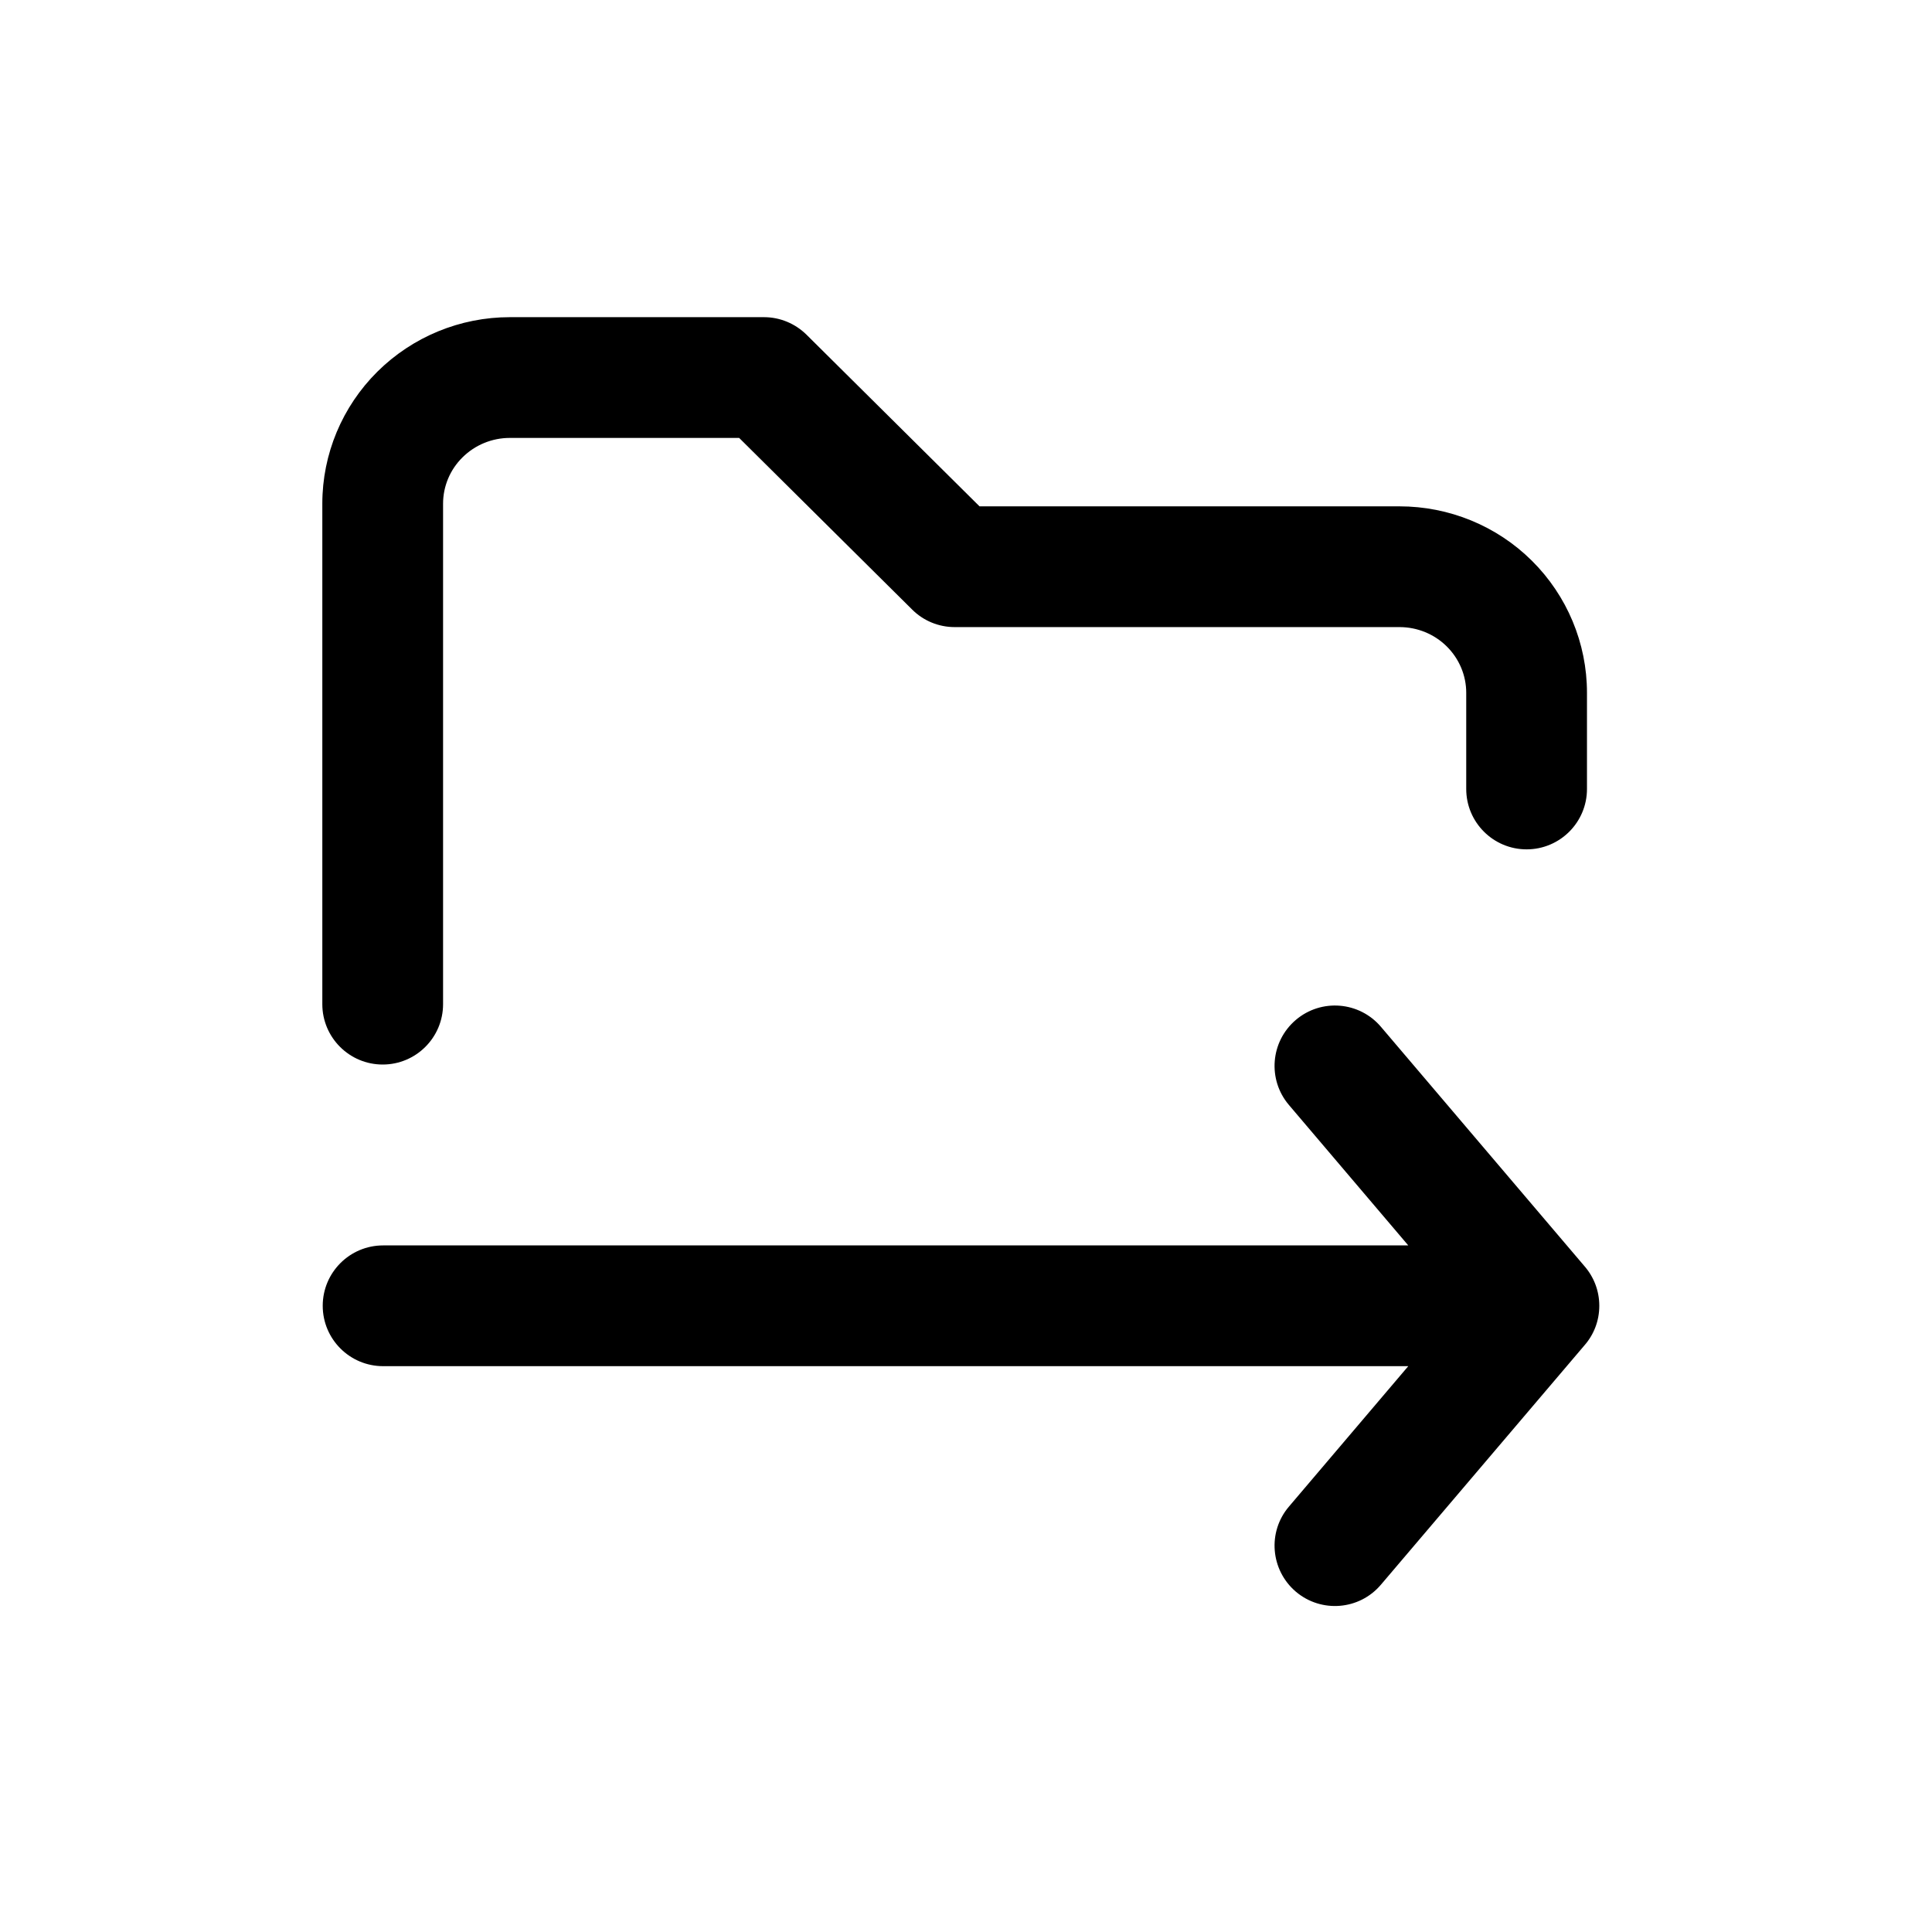
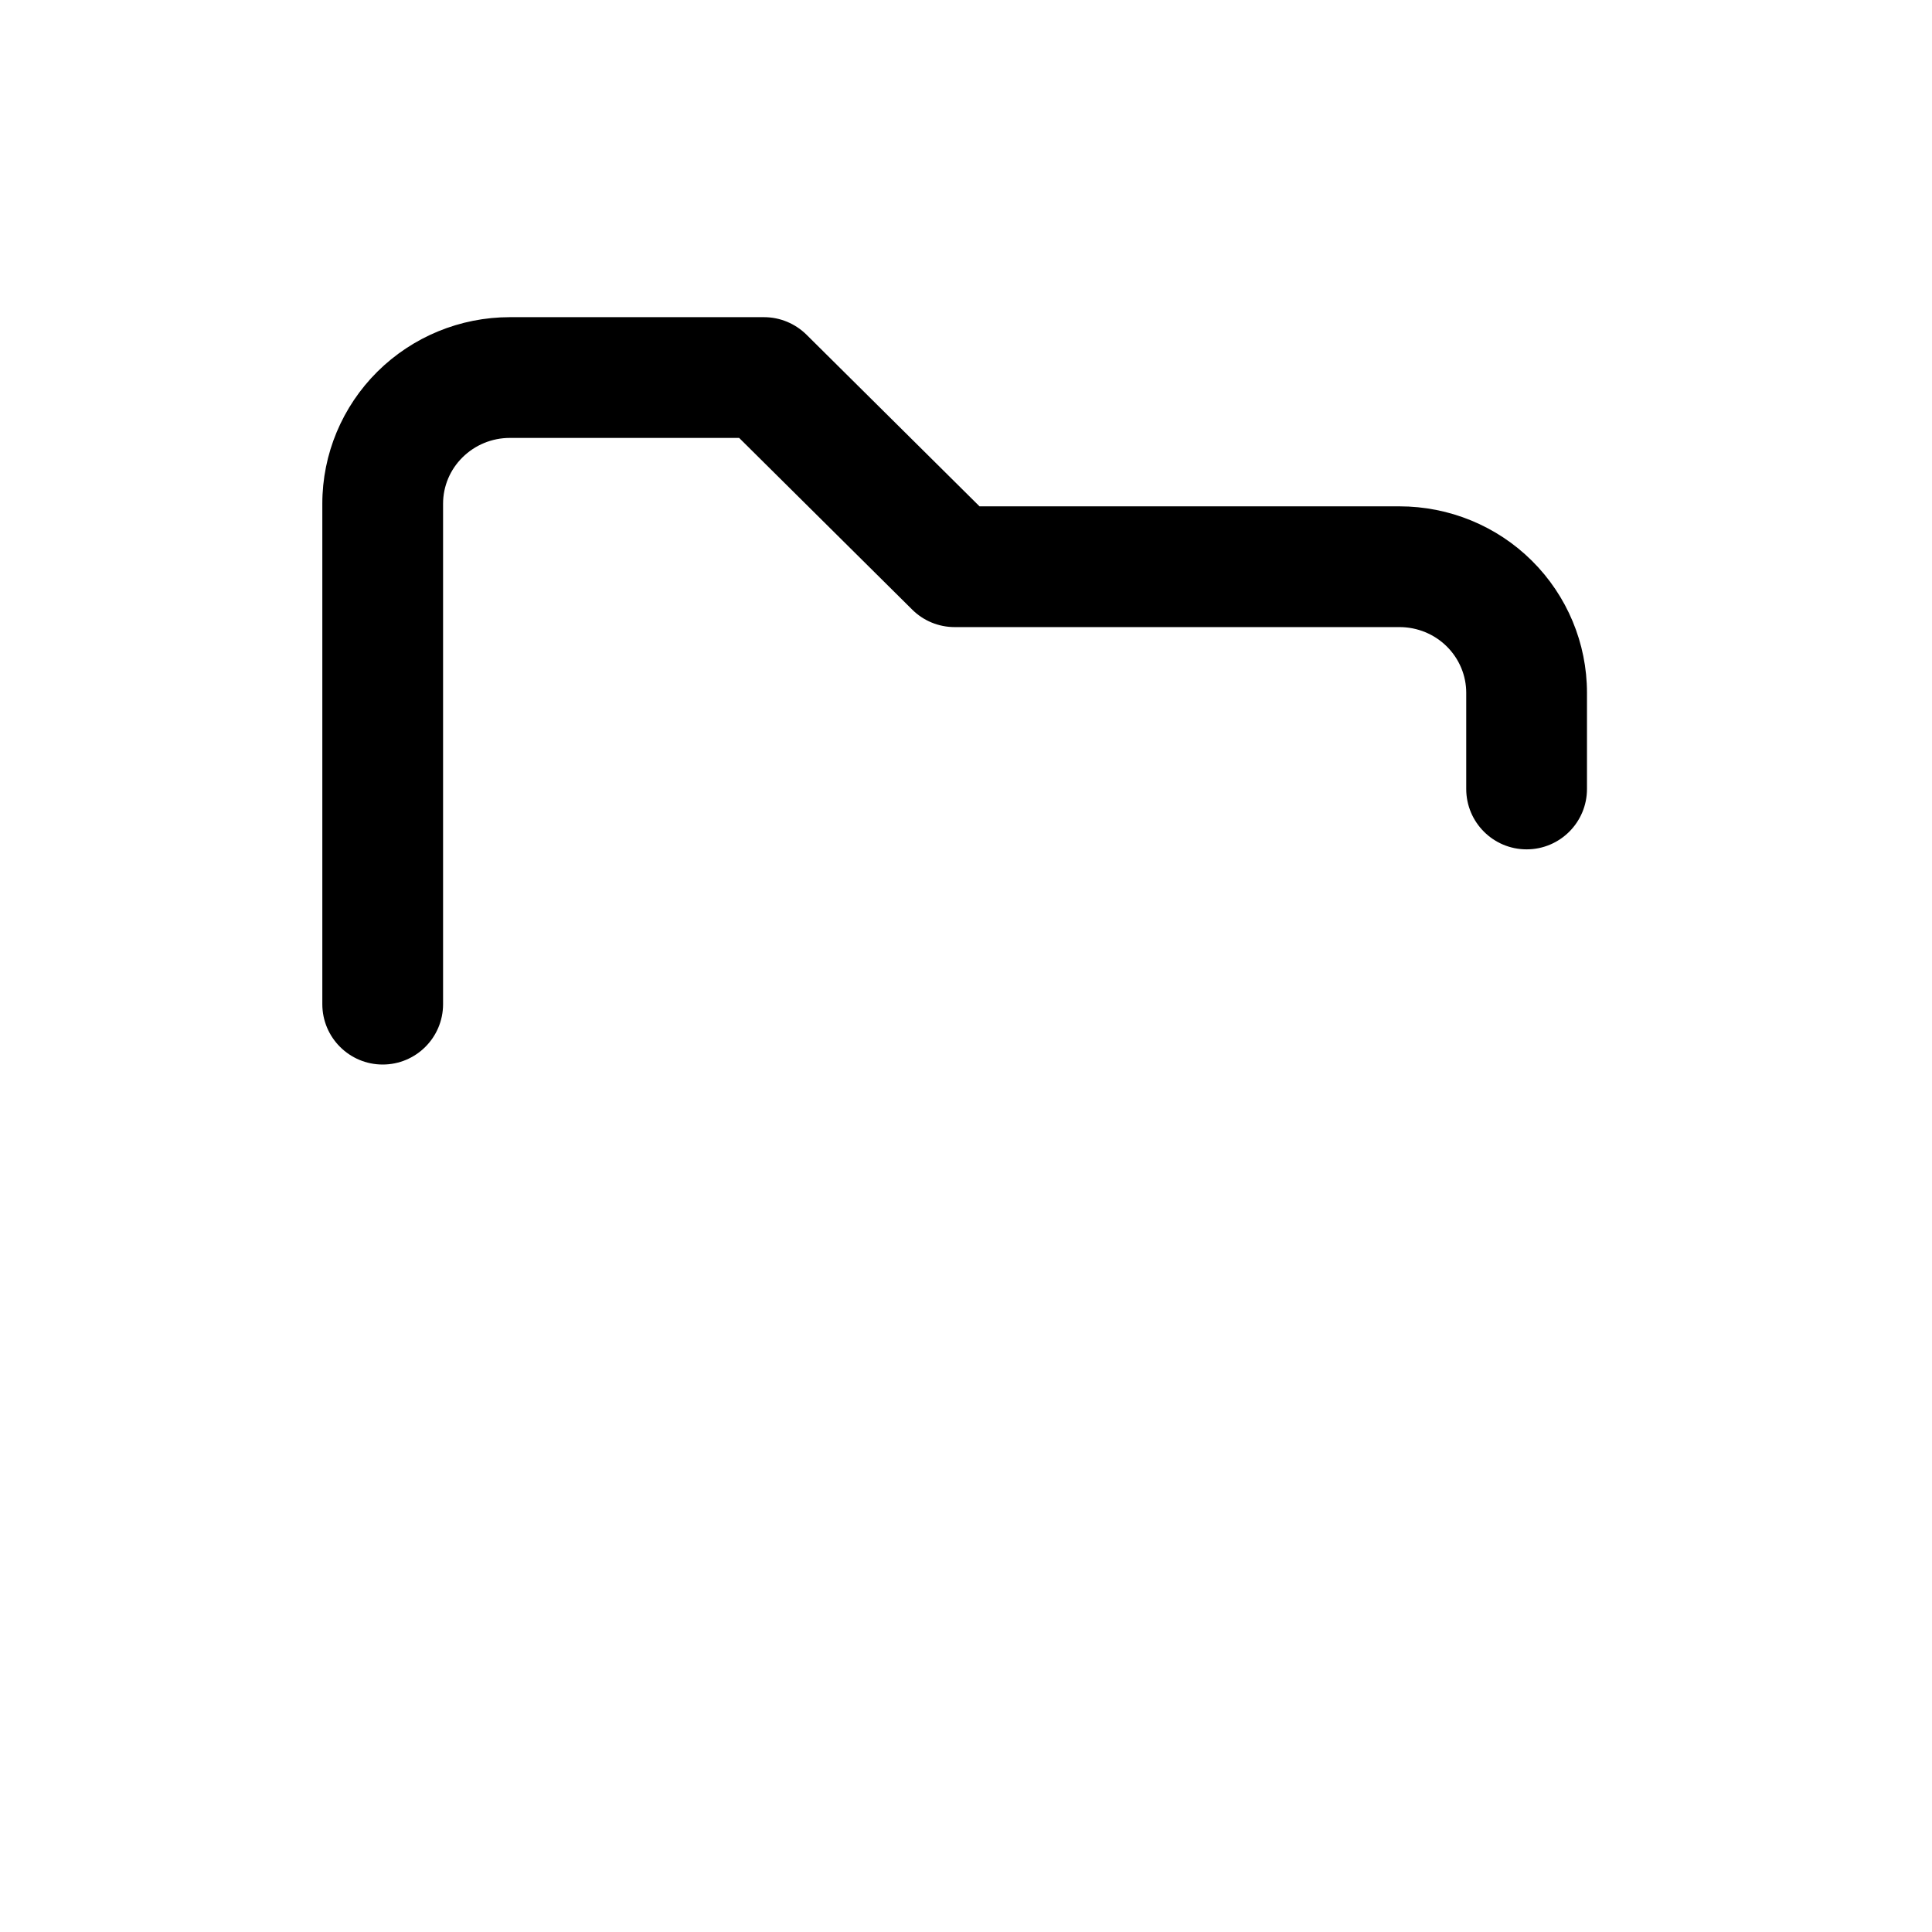
<svg xmlns="http://www.w3.org/2000/svg" width="24" height="24" viewBox="0 0 24 24" fill="none">
  <path d="M5.745 5.682C5.9 5.528 6.111 5.44 6.333 5.44H9.182L11.331 7.572C11.471 7.712 11.661 7.79 11.859 7.79H17.385C17.607 7.79 17.818 7.877 17.973 8.031C18.128 8.185 18.214 8.392 18.214 8.606V9.801C18.214 10.215 18.55 10.551 18.964 10.551C19.378 10.551 19.714 10.215 19.714 9.801V8.606C19.714 7.99 19.467 7.4 19.03 6.966C18.593 6.532 18.001 6.29 17.385 6.29H12.168L10.019 4.158C9.878 4.019 9.689 3.94 9.491 3.94H6.333C5.717 3.94 5.126 4.183 4.688 4.617C4.251 5.051 4.004 5.64 4.004 6.257V12.474C4.004 12.888 4.34 13.224 4.754 13.224C5.168 13.224 5.504 12.888 5.504 12.474V6.257C5.504 6.042 5.59 5.835 5.745 5.682Z" fill="black" />
-   <path d="M16.097 12.67C16.413 12.401 16.886 12.44 17.154 12.755L19.683 15.729C19.798 15.861 19.867 16.033 19.867 16.221C19.867 16.409 19.798 16.581 19.683 16.712L17.154 19.686C16.886 20.002 16.413 20.04 16.097 19.772C15.782 19.503 15.743 19.03 16.012 18.715L17.494 16.971H4.759C4.345 16.971 4.009 16.635 4.009 16.221C4.009 15.807 4.345 15.471 4.759 15.471H17.494L16.012 13.727C15.743 13.411 15.782 12.938 16.097 12.67Z" fill="black" />
</svg>